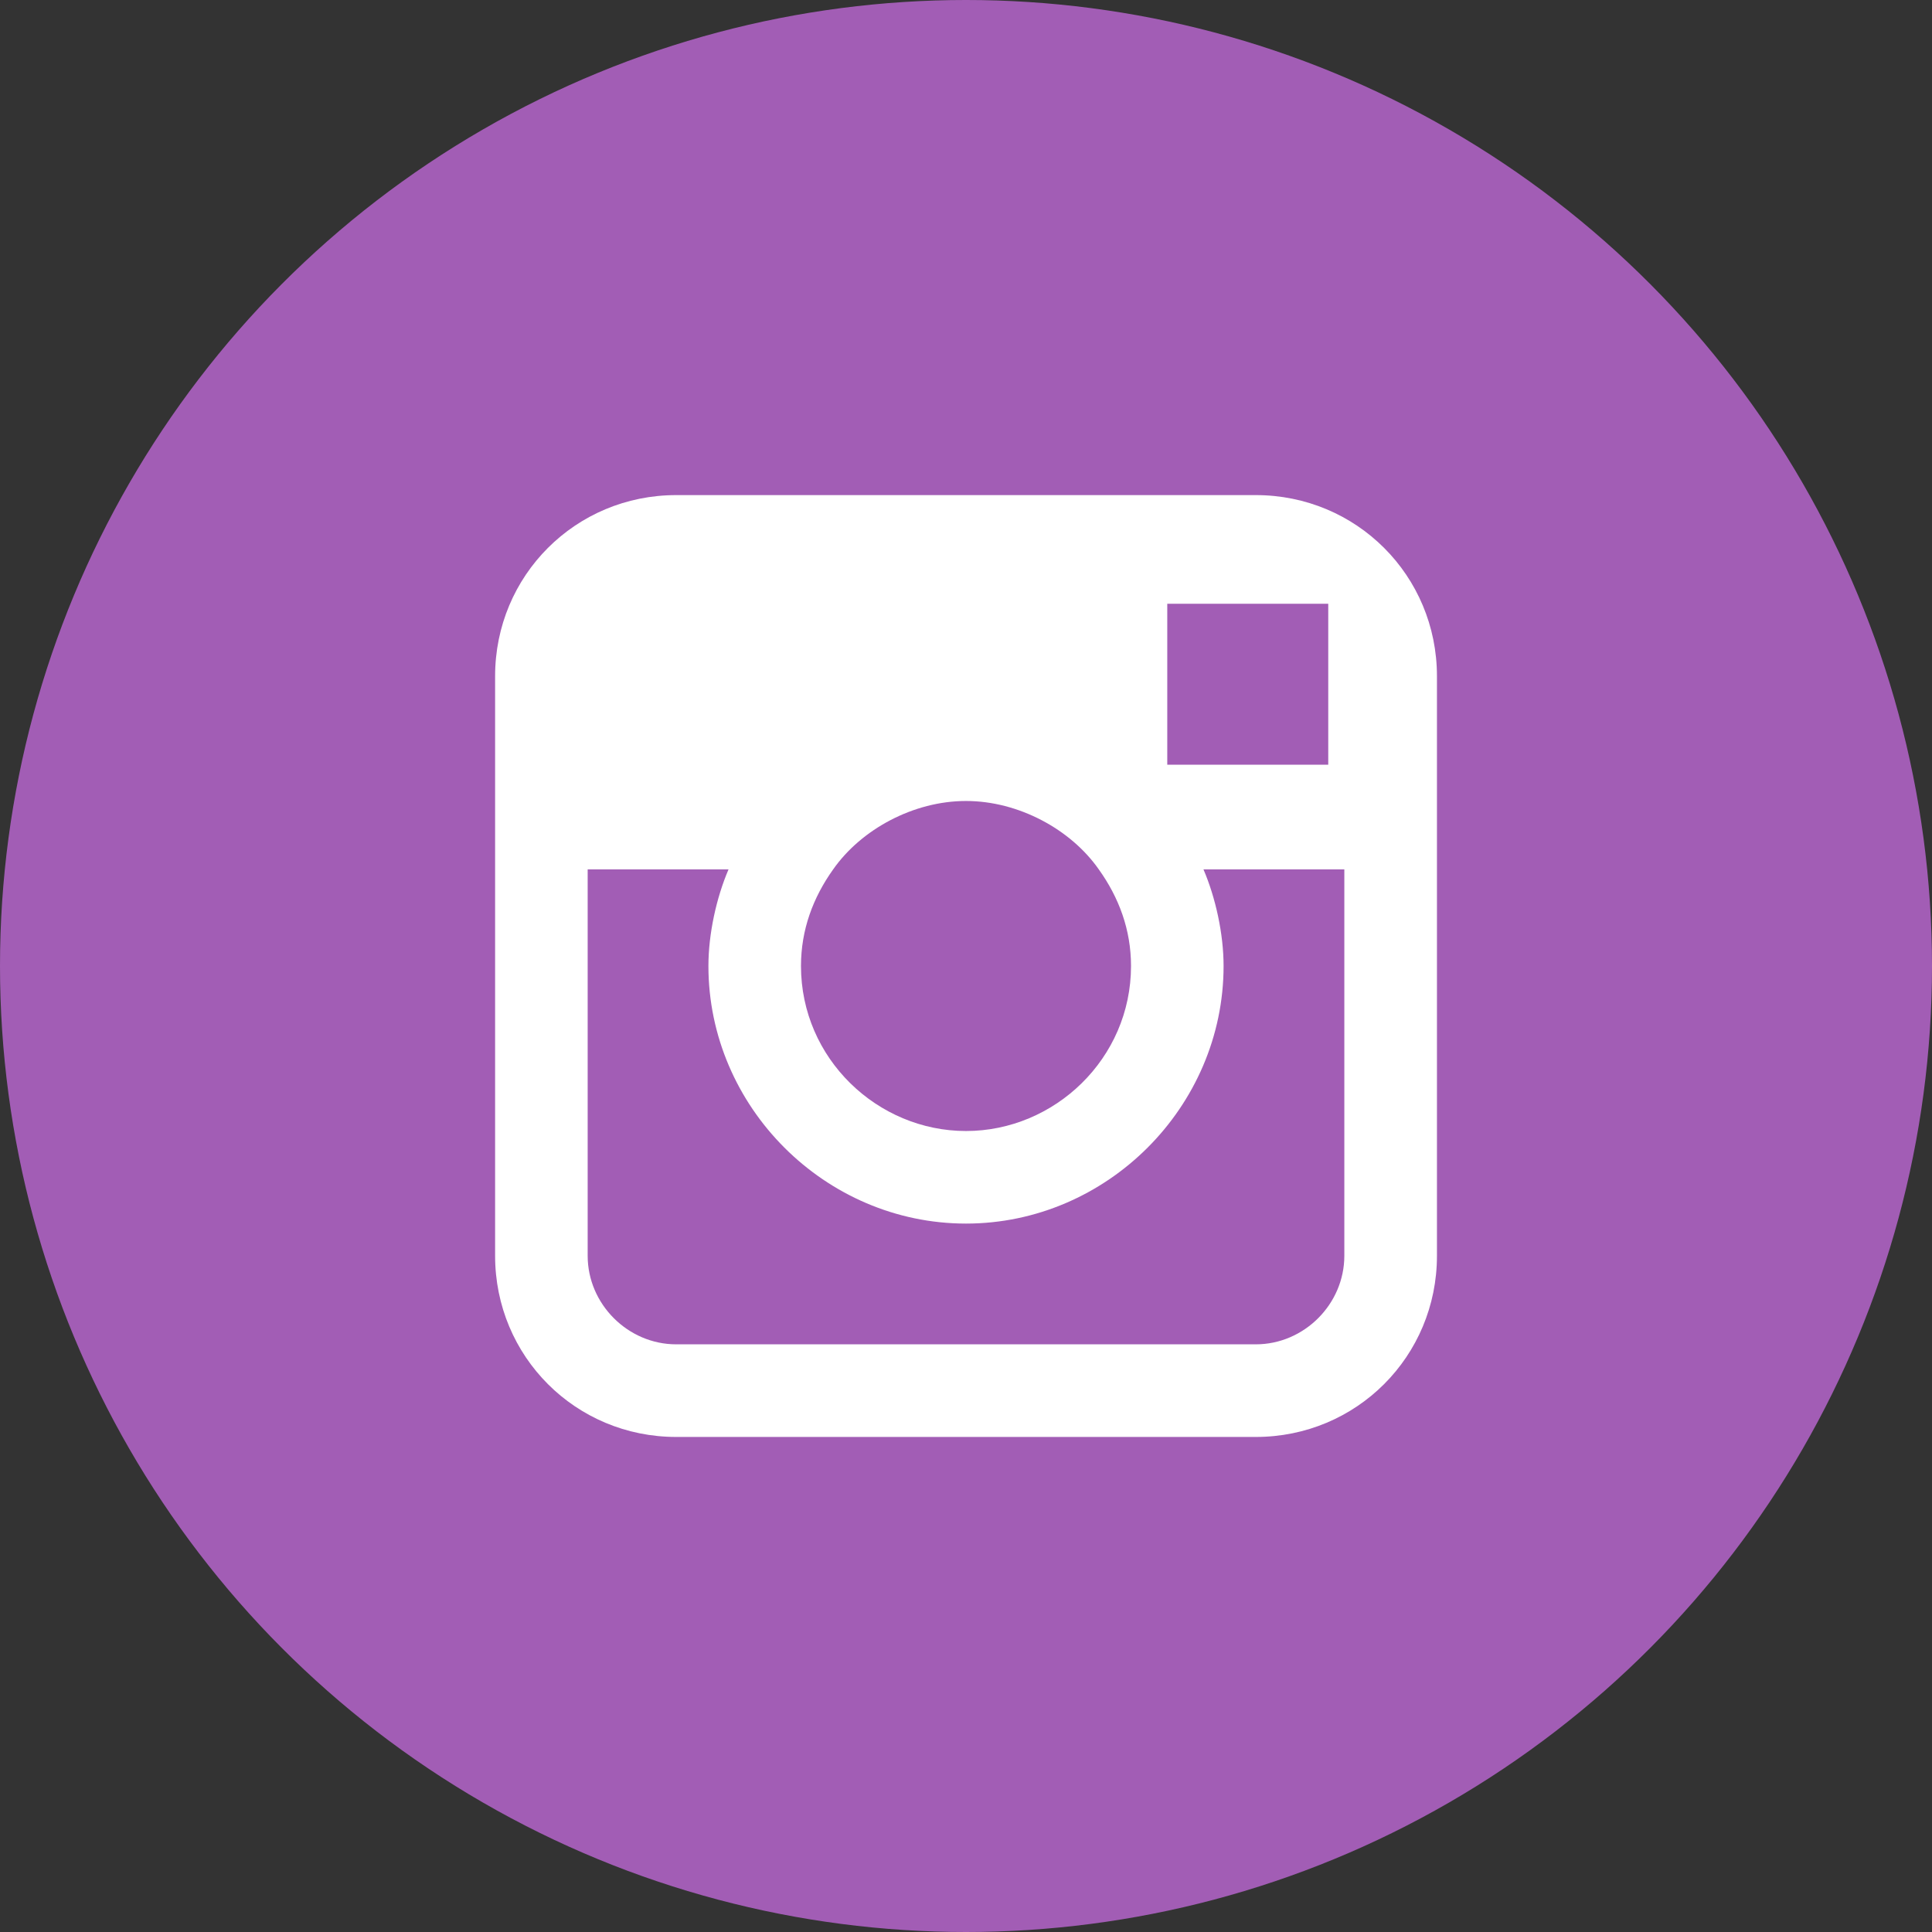
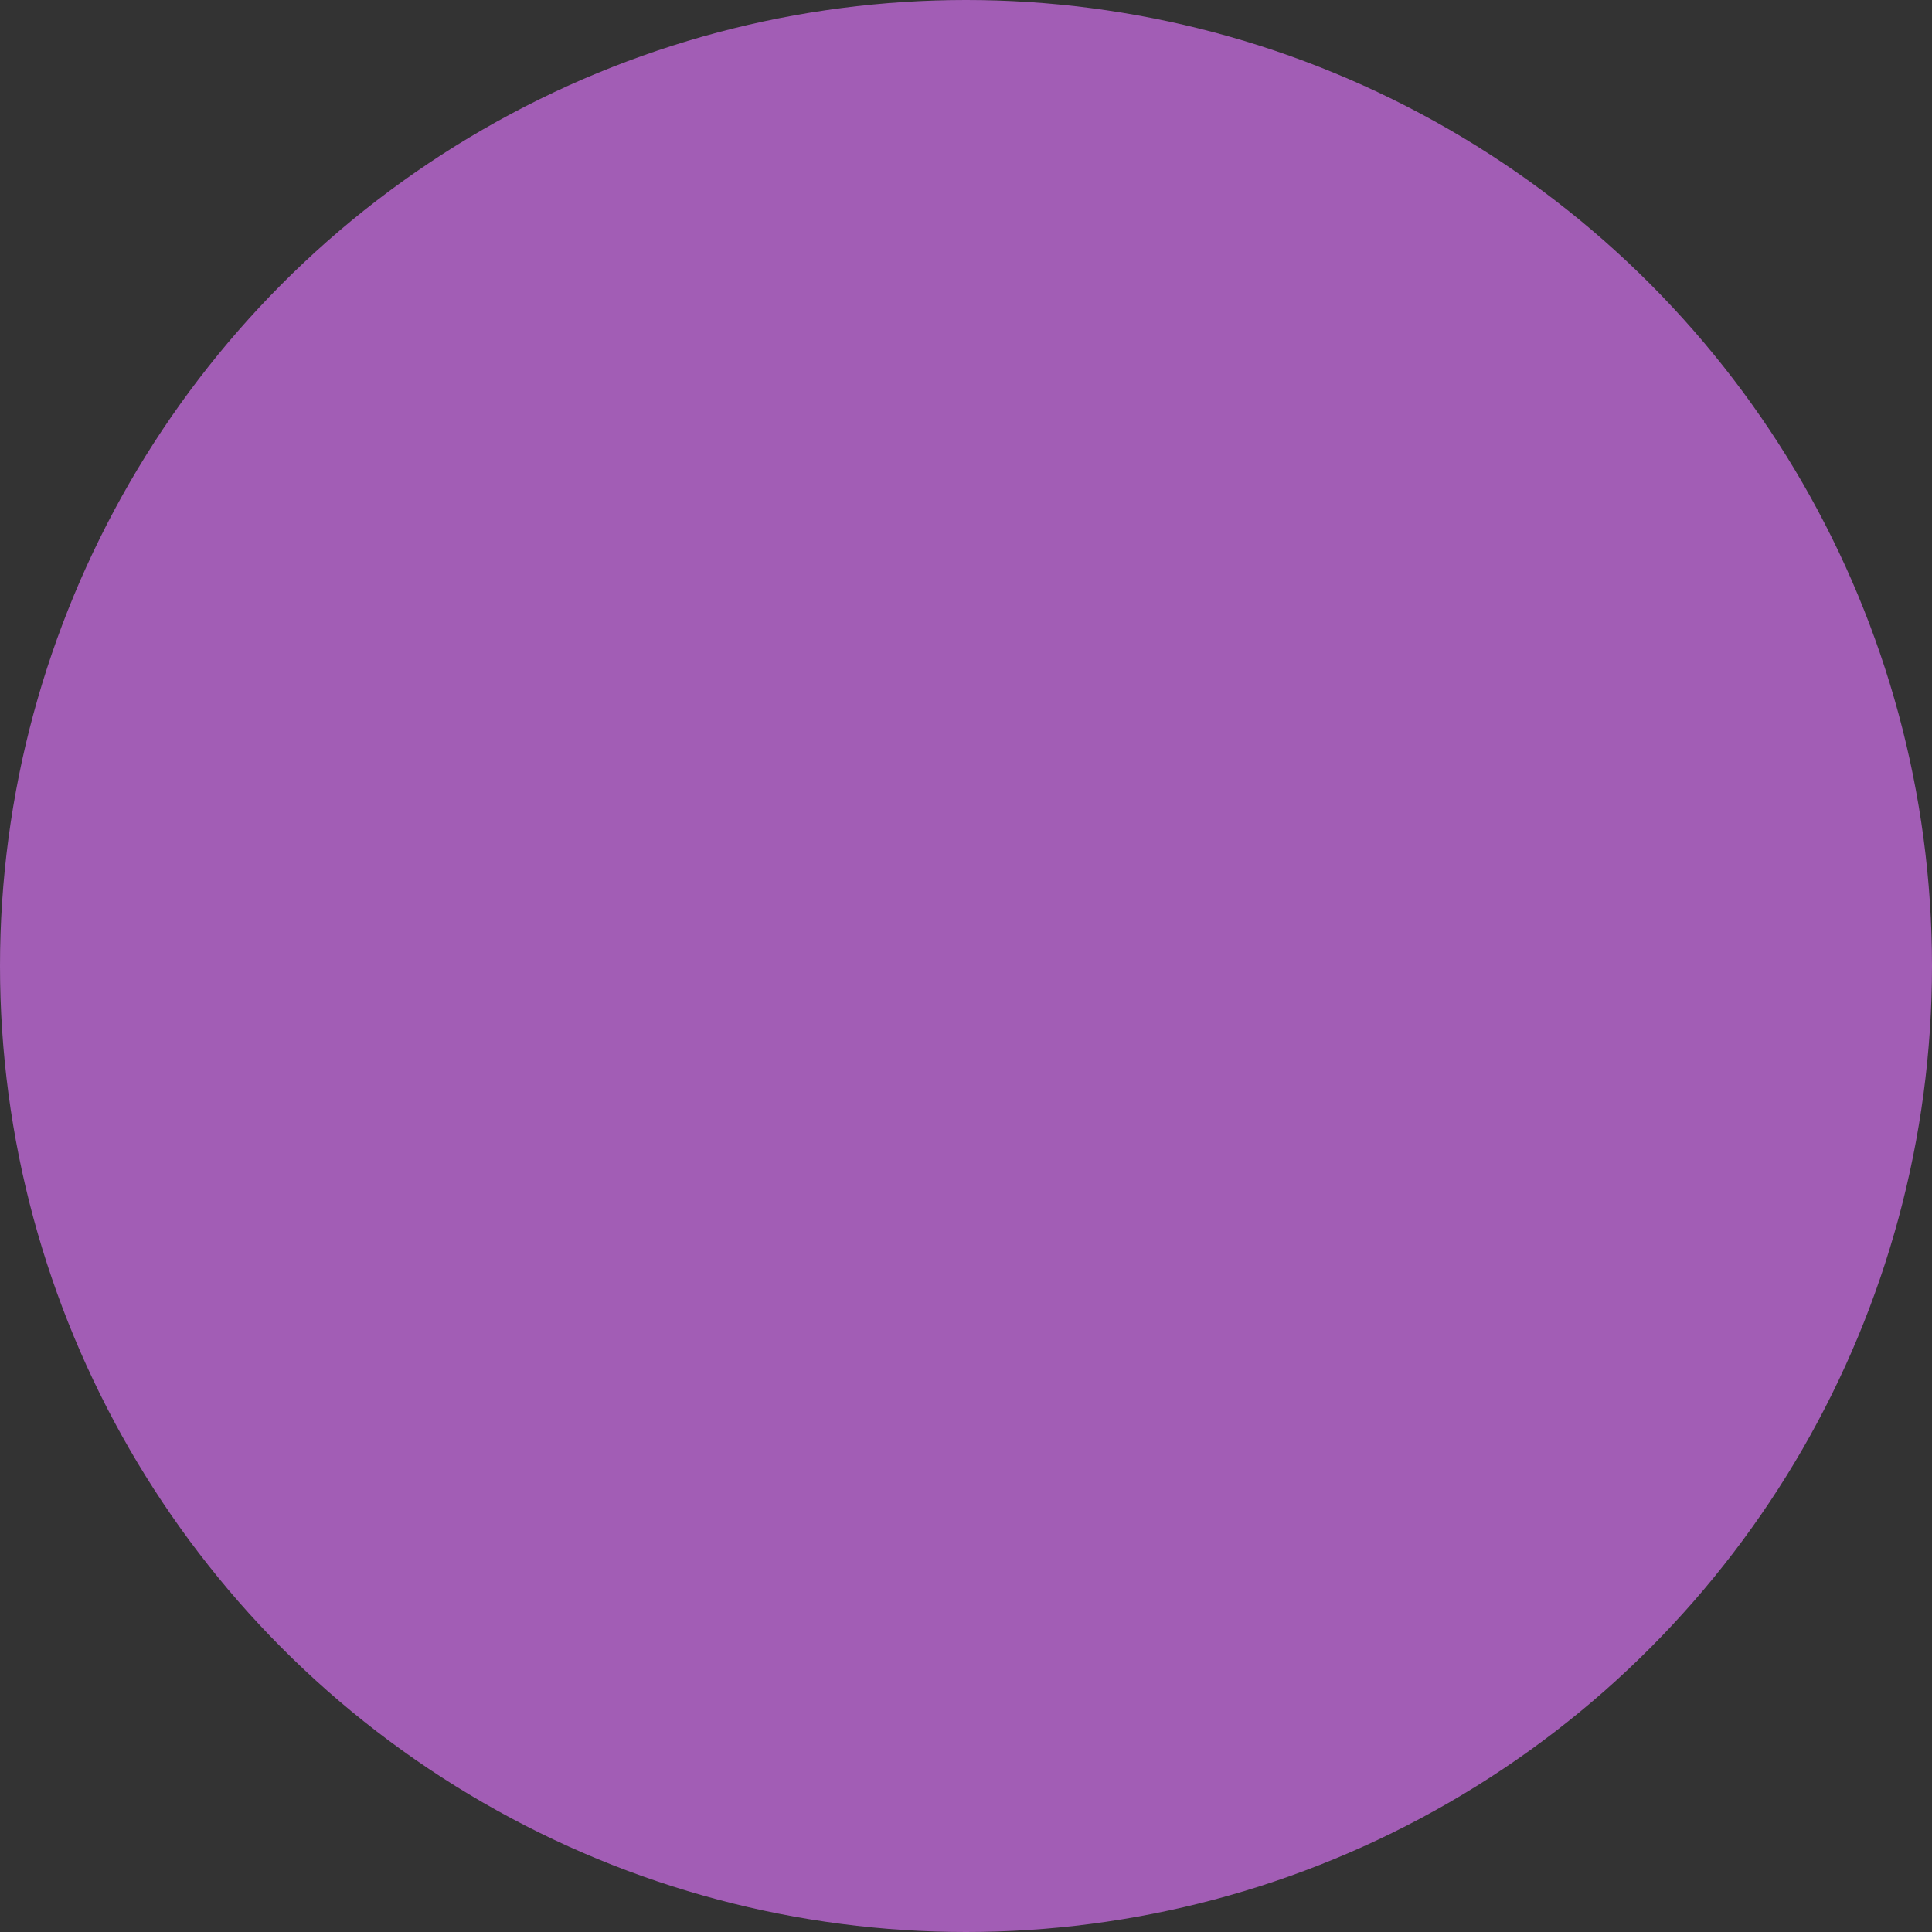
<svg xmlns="http://www.w3.org/2000/svg" width="34px" height="34px" viewBox="0 0 34 34" version="1.1">
  <rect x="0" y="0" width="34" height="34" fill="#333333" stroke="none" />
  <title>Instagram_circle</title>
  <desc>Created with Sketch.</desc>
  <g id="Page-1" stroke="none" stroke-width="1" fill="none" fill-rule="evenodd">
    <g id="Instagram_circle">
      <circle id="Oval" fill="#A25DB5" cx="17" cy="17" r="17" />
-       <path d="M22.1,8.713 L11.9,8.713 C10.129,8.713 8.713,10.129 8.713,11.9 L8.713,15.3 L8.713,22.1 C8.713,23.871 10.129,25.288 11.9,25.288 L22.1,25.288 C23.871,25.288 25.288,23.871 25.288,22.1 L25.288,15.3 L25.288,11.9 C25.288,10.129 23.871,8.713 22.1,8.713 Z M23.021,10.625 L23.375,10.625 L23.375,10.979 L23.375,13.458 L20.542,13.458 L20.542,10.625 L23.021,10.625 Z M14.662,15.3 C15.158,14.592 16.079,14.096 17,14.096 C17.921,14.096 18.842,14.592 19.337,15.3 C19.692,15.796 19.904,16.363 19.904,17 C19.904,18.629 18.558,19.904 17,19.904 C15.442,19.904 14.096,18.629 14.096,17 C14.096,16.363 14.308,15.796 14.662,15.3 Z M23.658,22.1 C23.658,22.95 22.95,23.658 22.1,23.658 L11.9,23.658 C11.05,23.658 10.342,22.95 10.342,22.1 L10.342,15.3 L12.821,15.3 C12.608,15.796 12.467,16.433 12.467,17 C12.467,19.479 14.521,21.533 17,21.533 C19.479,21.533 21.533,19.479 21.533,17 C21.533,16.433 21.392,15.796 21.179,15.3 L23.658,15.3 L23.658,22.1 Z" id="Shape" fill="#FFFFFF" fill-rule="nonzero" />
    </g>
  </g>
</svg>